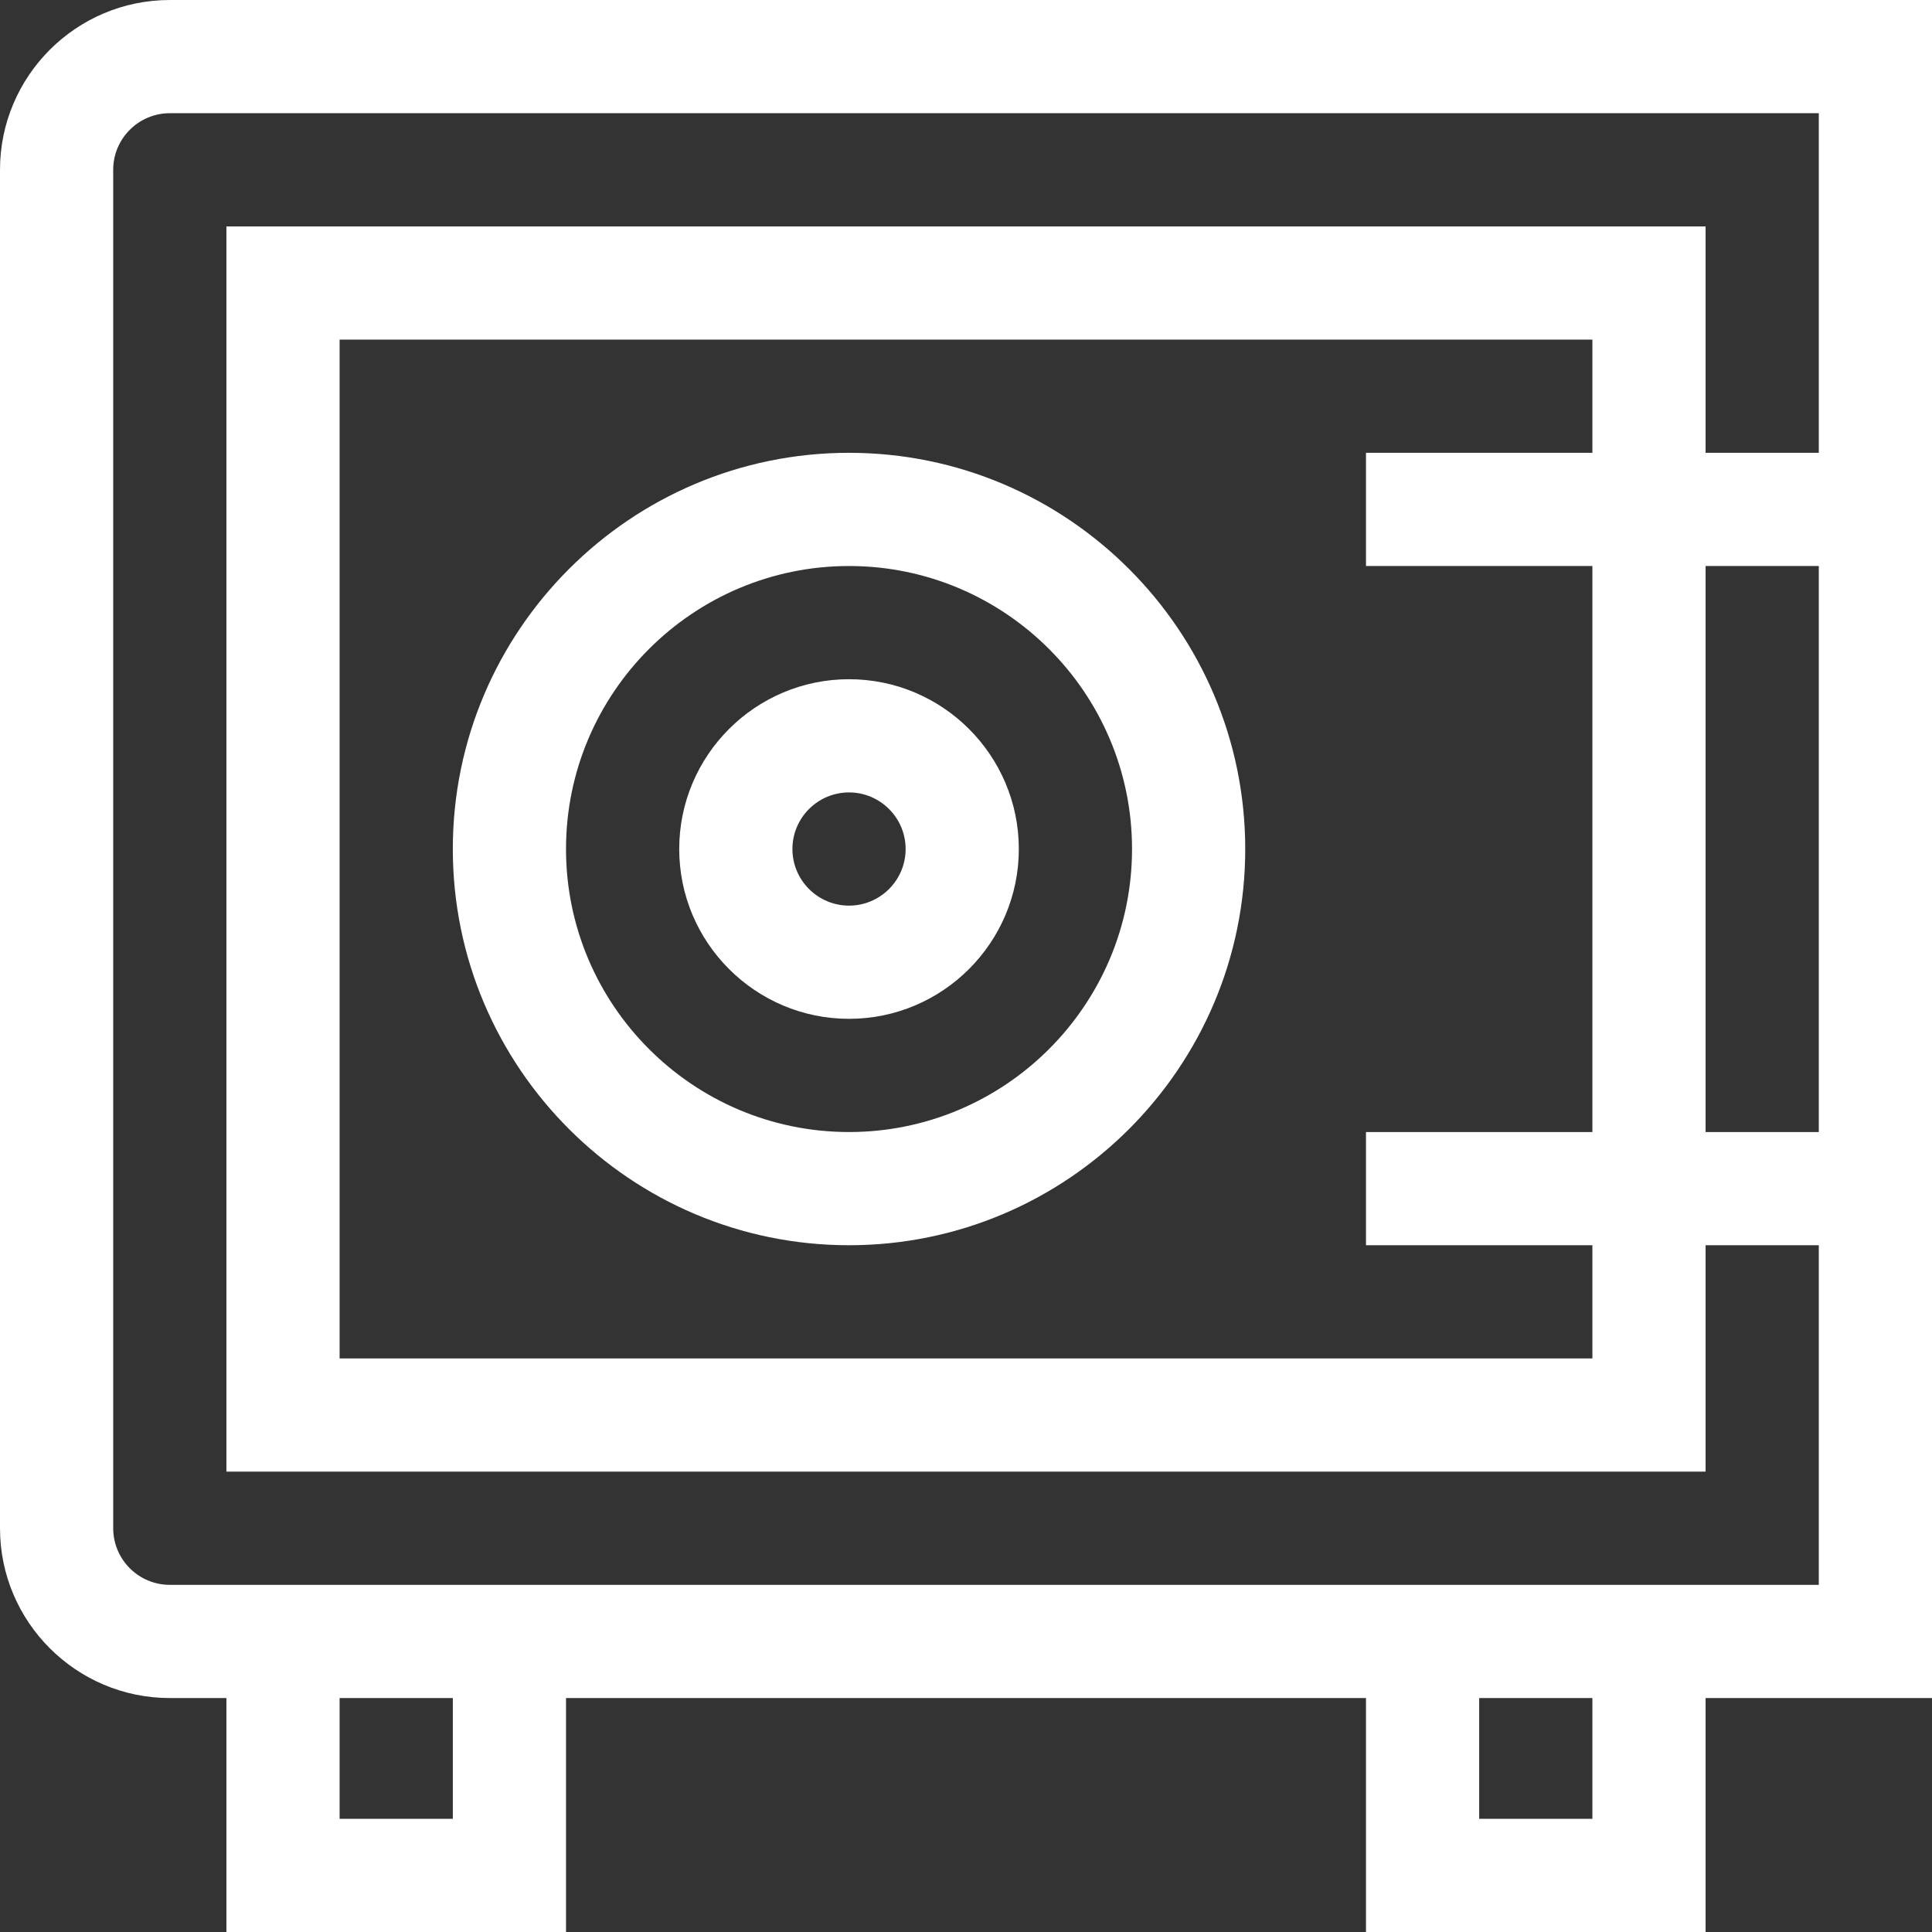
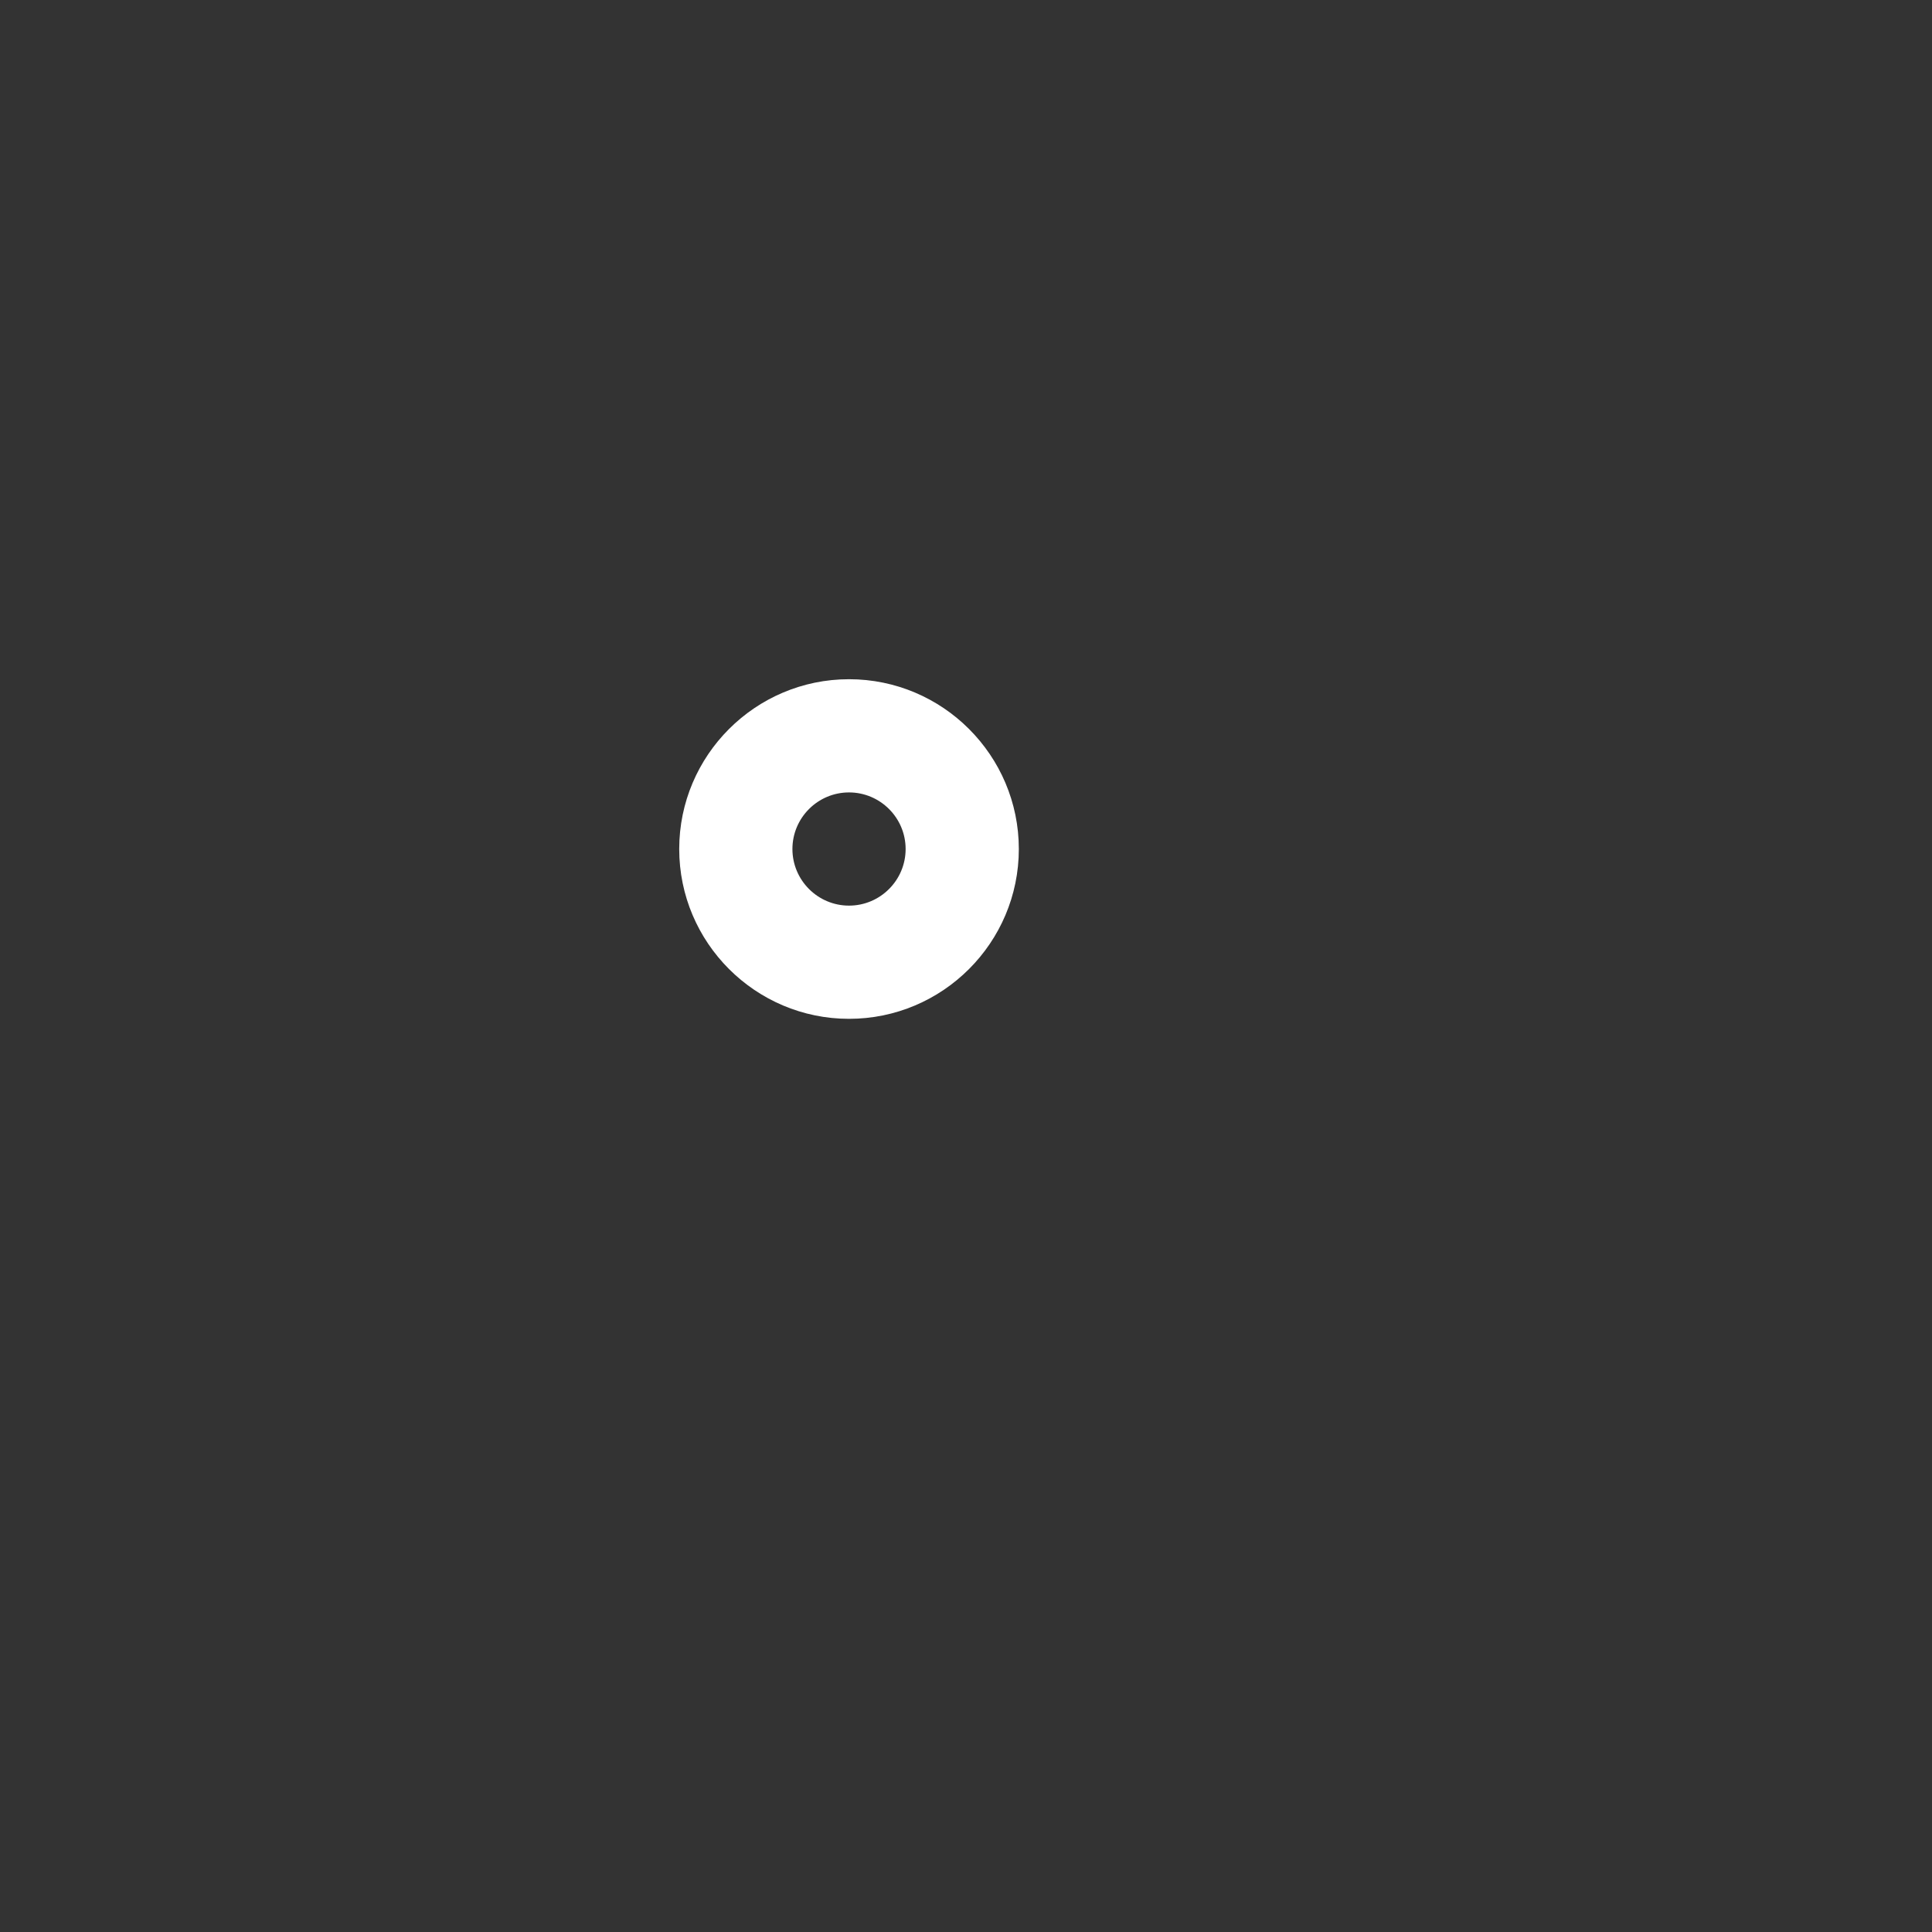
<svg xmlns="http://www.w3.org/2000/svg" version="1.1" width="512" height="512" x="0" y="0" viewBox="0 0 512 512" style="enable-background:new 0 0 512 512" xml:space="preserve" class="">
  <rect x="0" y="0" width="512" height="512" fill="#333333" stroke="none" />
  <g>
    <g>
-       <path d="m512 0h-467c-24.813 0-45 20.187-45 45v360c0 24.813 20.187 45 45 45h15v62h90v-62h212v62h90v-62h60zm-392 482h-30v-32h30zm302 0h-30v-32h30zm-377-62c-8.271 0-15-6.729-15-15v-360c0-8.271 6.729-15 15-15h437v90h-30v-60h-392v330h392v-60h30v90zm377-90v30h-332v-270h332v30h-60v30h60v150h-60v30zm30-180h30v150h-30z" fill="#ffffff" data-original="#000000" style="" class="" />
-       <path d="m225 120c-57.897 0-105 47.103-105 105s47.103 105 105 105 105-47.103 105-105-47.103-105-105-105zm0 180c-41.355 0-75-33.645-75-75s33.645-75 75-75 75 33.645 75 75-33.645 75-75 75z" fill="#ffffff" data-original="#000000" style="" class="" />
      <path d="m225 180c-24.813 0-45 20.187-45 45s20.187 45 45 45 45-20.187 45-45-20.187-45-45-45zm0 60c-8.271 0-15-6.729-15-15s6.729-15 15-15 15 6.729 15 15-6.729 15-15 15z" fill="#ffffff" data-original="#000000" style="" class="" />
    </g>
  </g>
</svg>